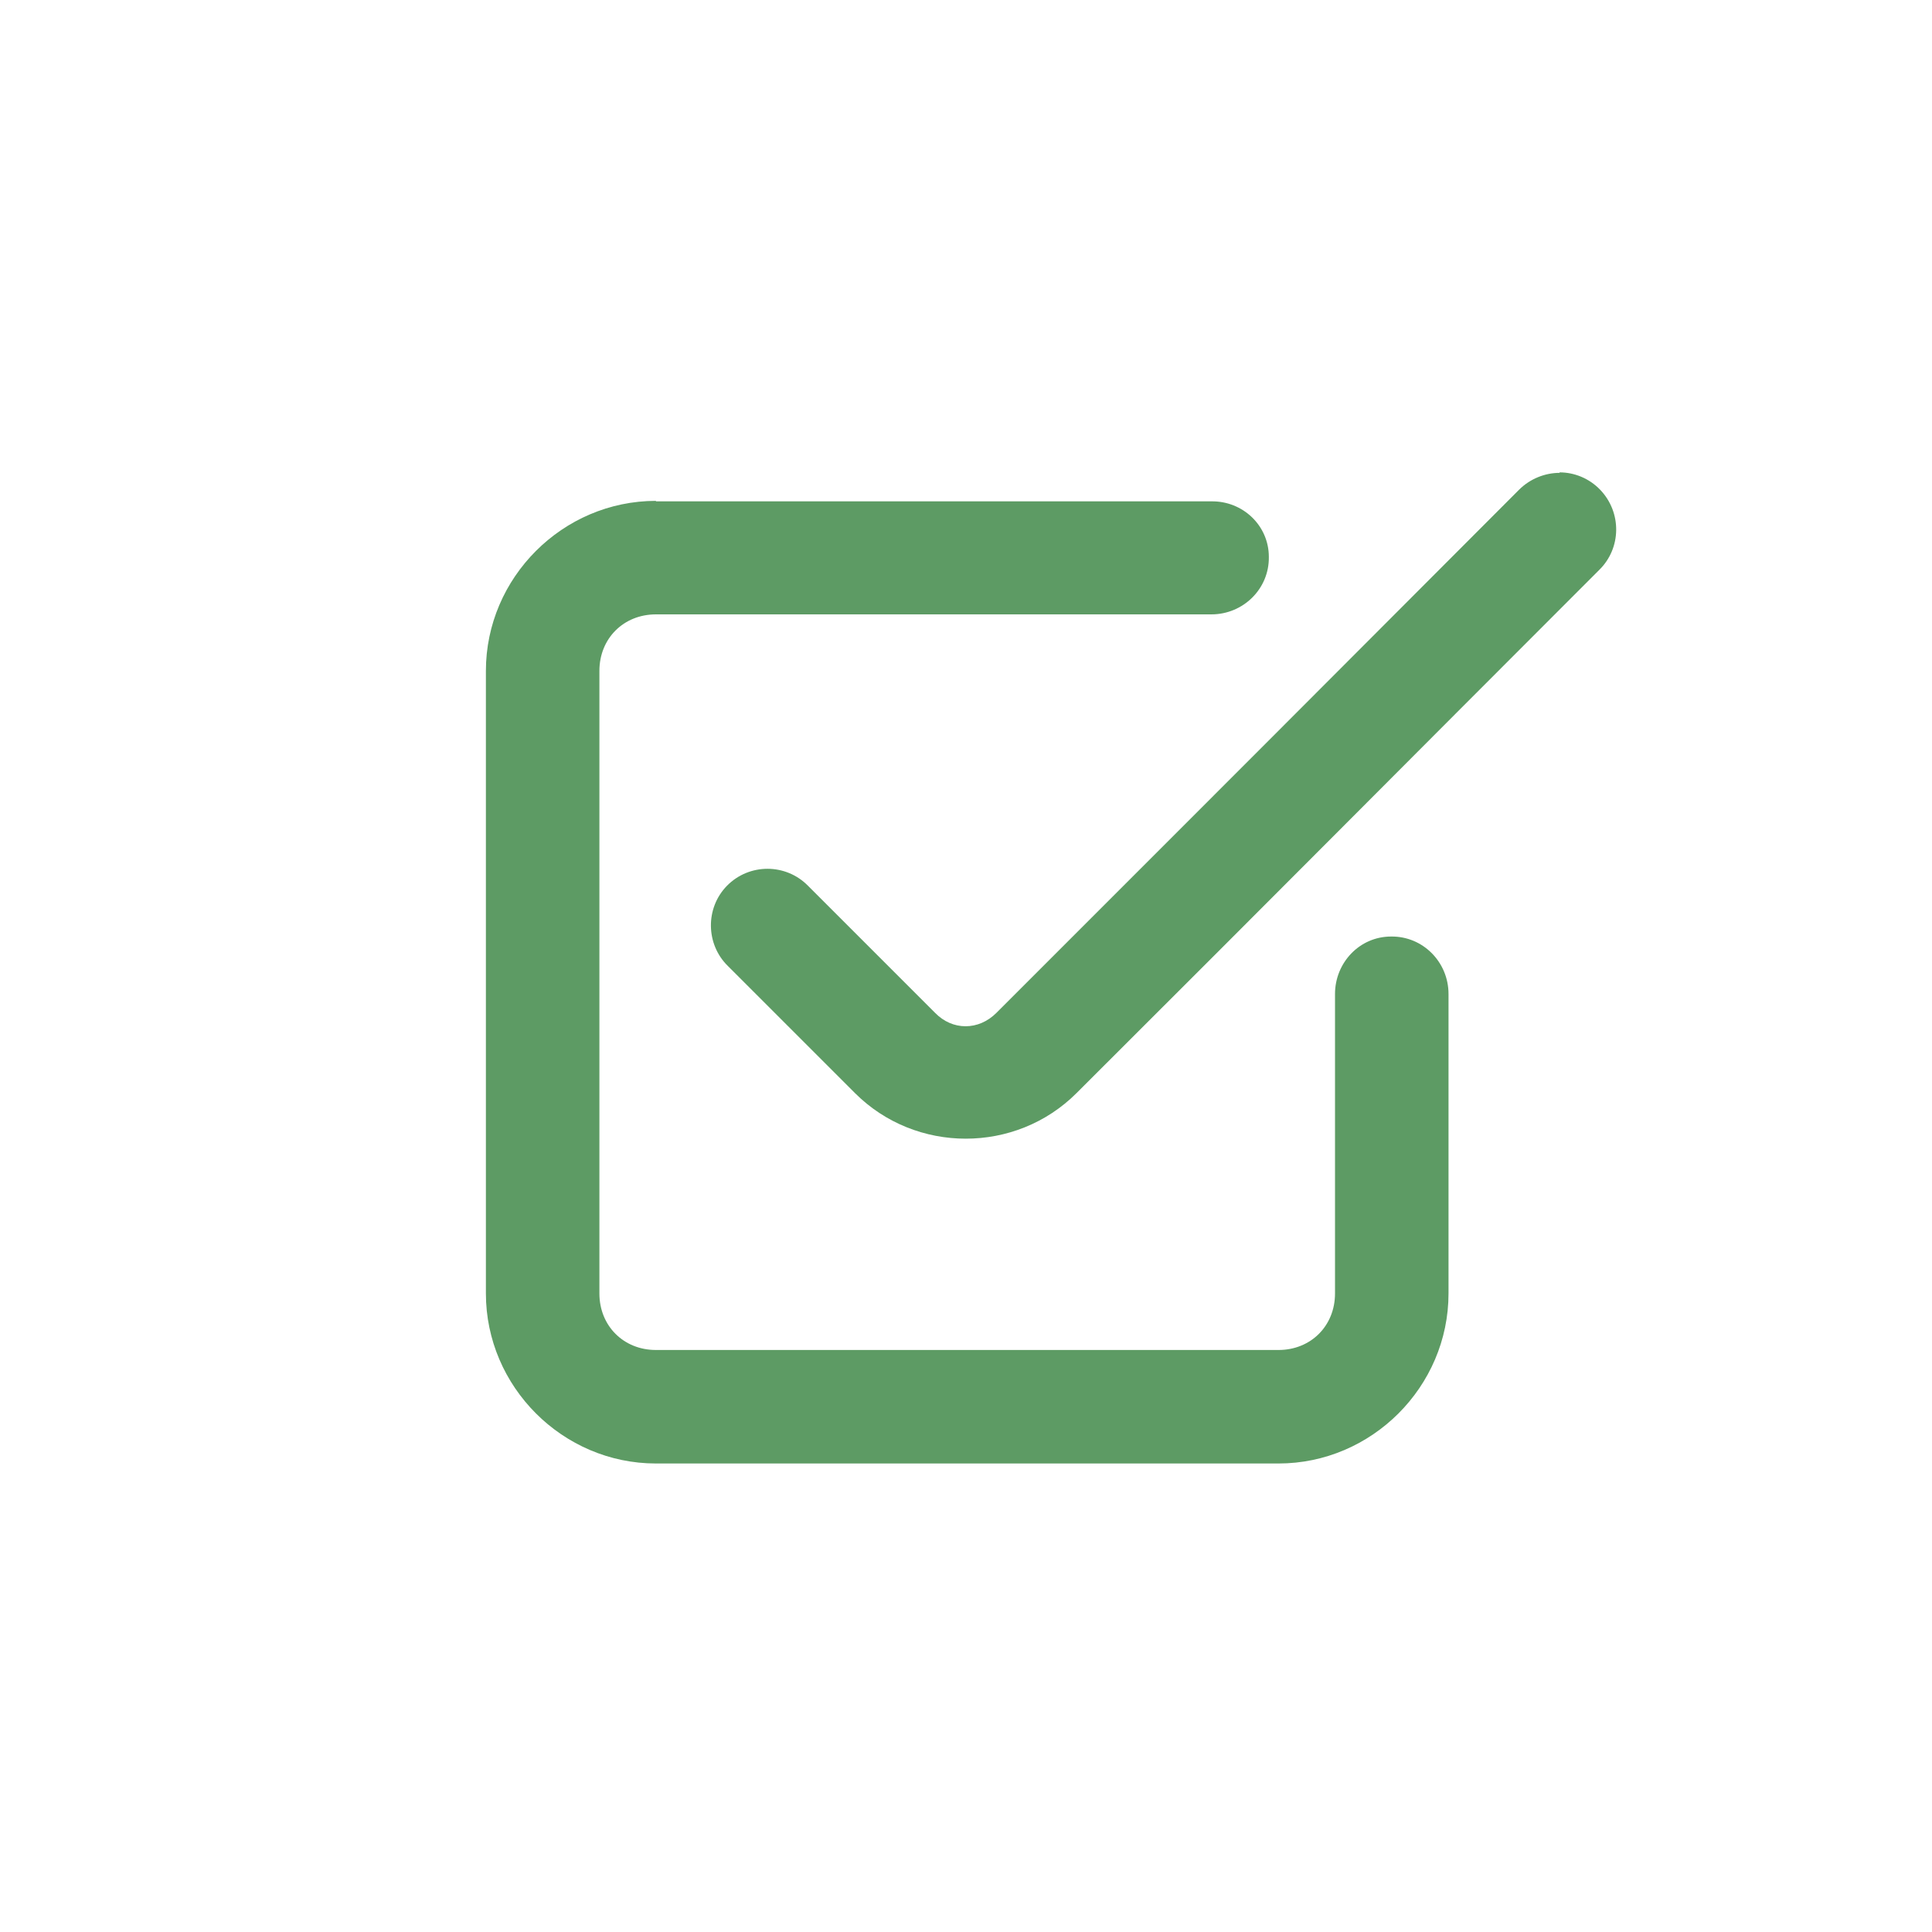
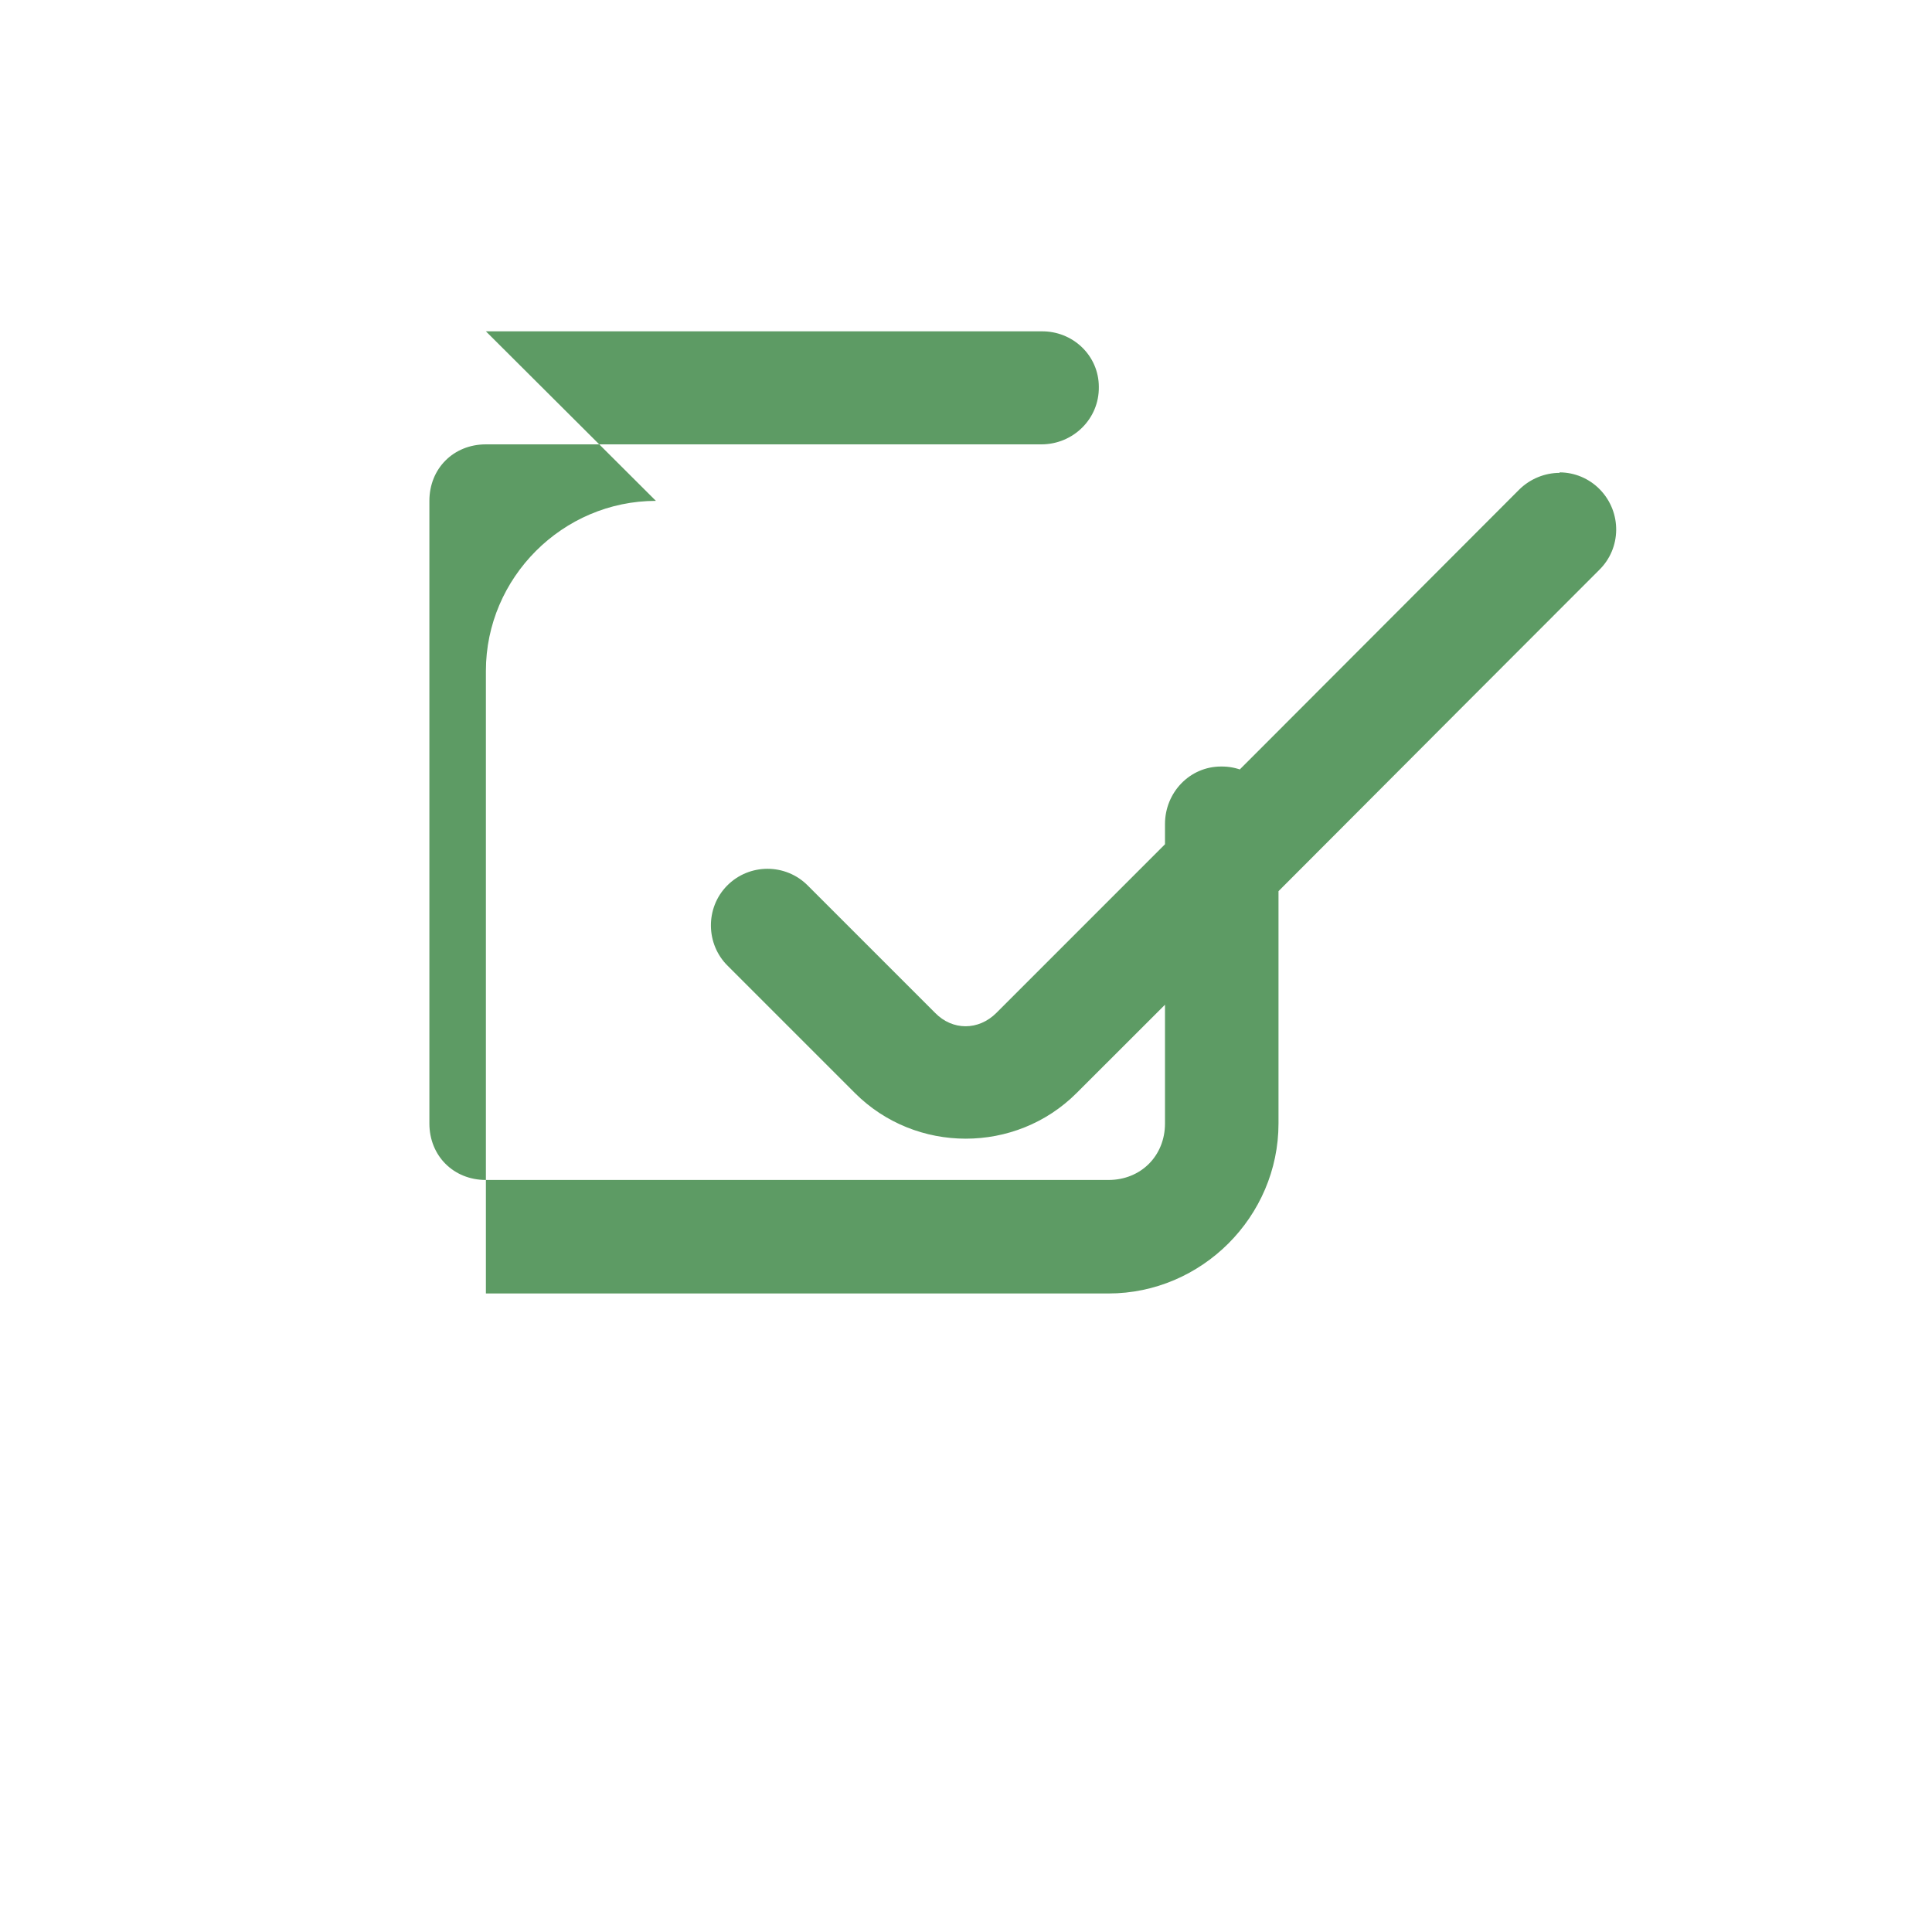
<svg xmlns="http://www.w3.org/2000/svg" id="a" viewBox="0 0 40 40">
  <defs>
    <style>.cls-1{fill:#5d9b64;}</style>
  </defs>
-   <path class="cls-1" d="m32.29,9.79c-.3,0-.61.12-.84.35-4.39,4.4-6.43,6.44-10.82,10.83-.37.37-.91.37-1.27,0l-2.63-2.63c-.46-.47-1.22-.47-1.68,0-.45.46-.44,1.21.02,1.66l2.63,2.63c1.26,1.26,3.33,1.26,4.59,0,4.4-4.39,6.43-6.44,10.82-10.83.46-.45.47-1.19.02-1.66-.23-.24-.54-.36-.84-.36h0Zm-18.71.58c-1.93,0-3.52,1.59-3.52,3.52v12.89c0,1.93,1.59,3.52,3.52,3.52h12.89c1.93,0,3.52-1.59,3.52-3.52v-6.2c0-.66-.53-1.2-1.19-1.19-.65,0-1.16.54-1.16,1.19v6.2c0,.67-.5,1.17-1.17,1.17h-12.89c-.67,0-1.17-.5-1.17-1.17v-12.89c0-.67.5-1.17,1.17-1.17h11.5c.66,0,1.2-.53,1.19-1.19,0-.65-.54-1.16-1.19-1.15h-11.5,0Z" />
+   <path class="cls-1" d="m32.29,9.79c-.3,0-.61.12-.84.35-4.39,4.4-6.43,6.44-10.82,10.83-.37.37-.91.37-1.27,0l-2.63-2.63c-.46-.47-1.22-.47-1.68,0-.45.46-.44,1.21.02,1.66l2.63,2.63c1.26,1.26,3.33,1.26,4.59,0,4.4-4.39,6.43-6.44,10.82-10.83.46-.45.47-1.19.02-1.66-.23-.24-.54-.36-.84-.36h0Zm-18.71.58c-1.93,0-3.52,1.59-3.52,3.52v12.89h12.89c1.93,0,3.52-1.59,3.52-3.52v-6.2c0-.66-.53-1.2-1.19-1.19-.65,0-1.16.54-1.16,1.19v6.2c0,.67-.5,1.17-1.17,1.17h-12.89c-.67,0-1.17-.5-1.17-1.17v-12.89c0-.67.5-1.17,1.17-1.17h11.5c.66,0,1.2-.53,1.19-1.19,0-.65-.54-1.16-1.19-1.15h-11.5,0Z" />
</svg>